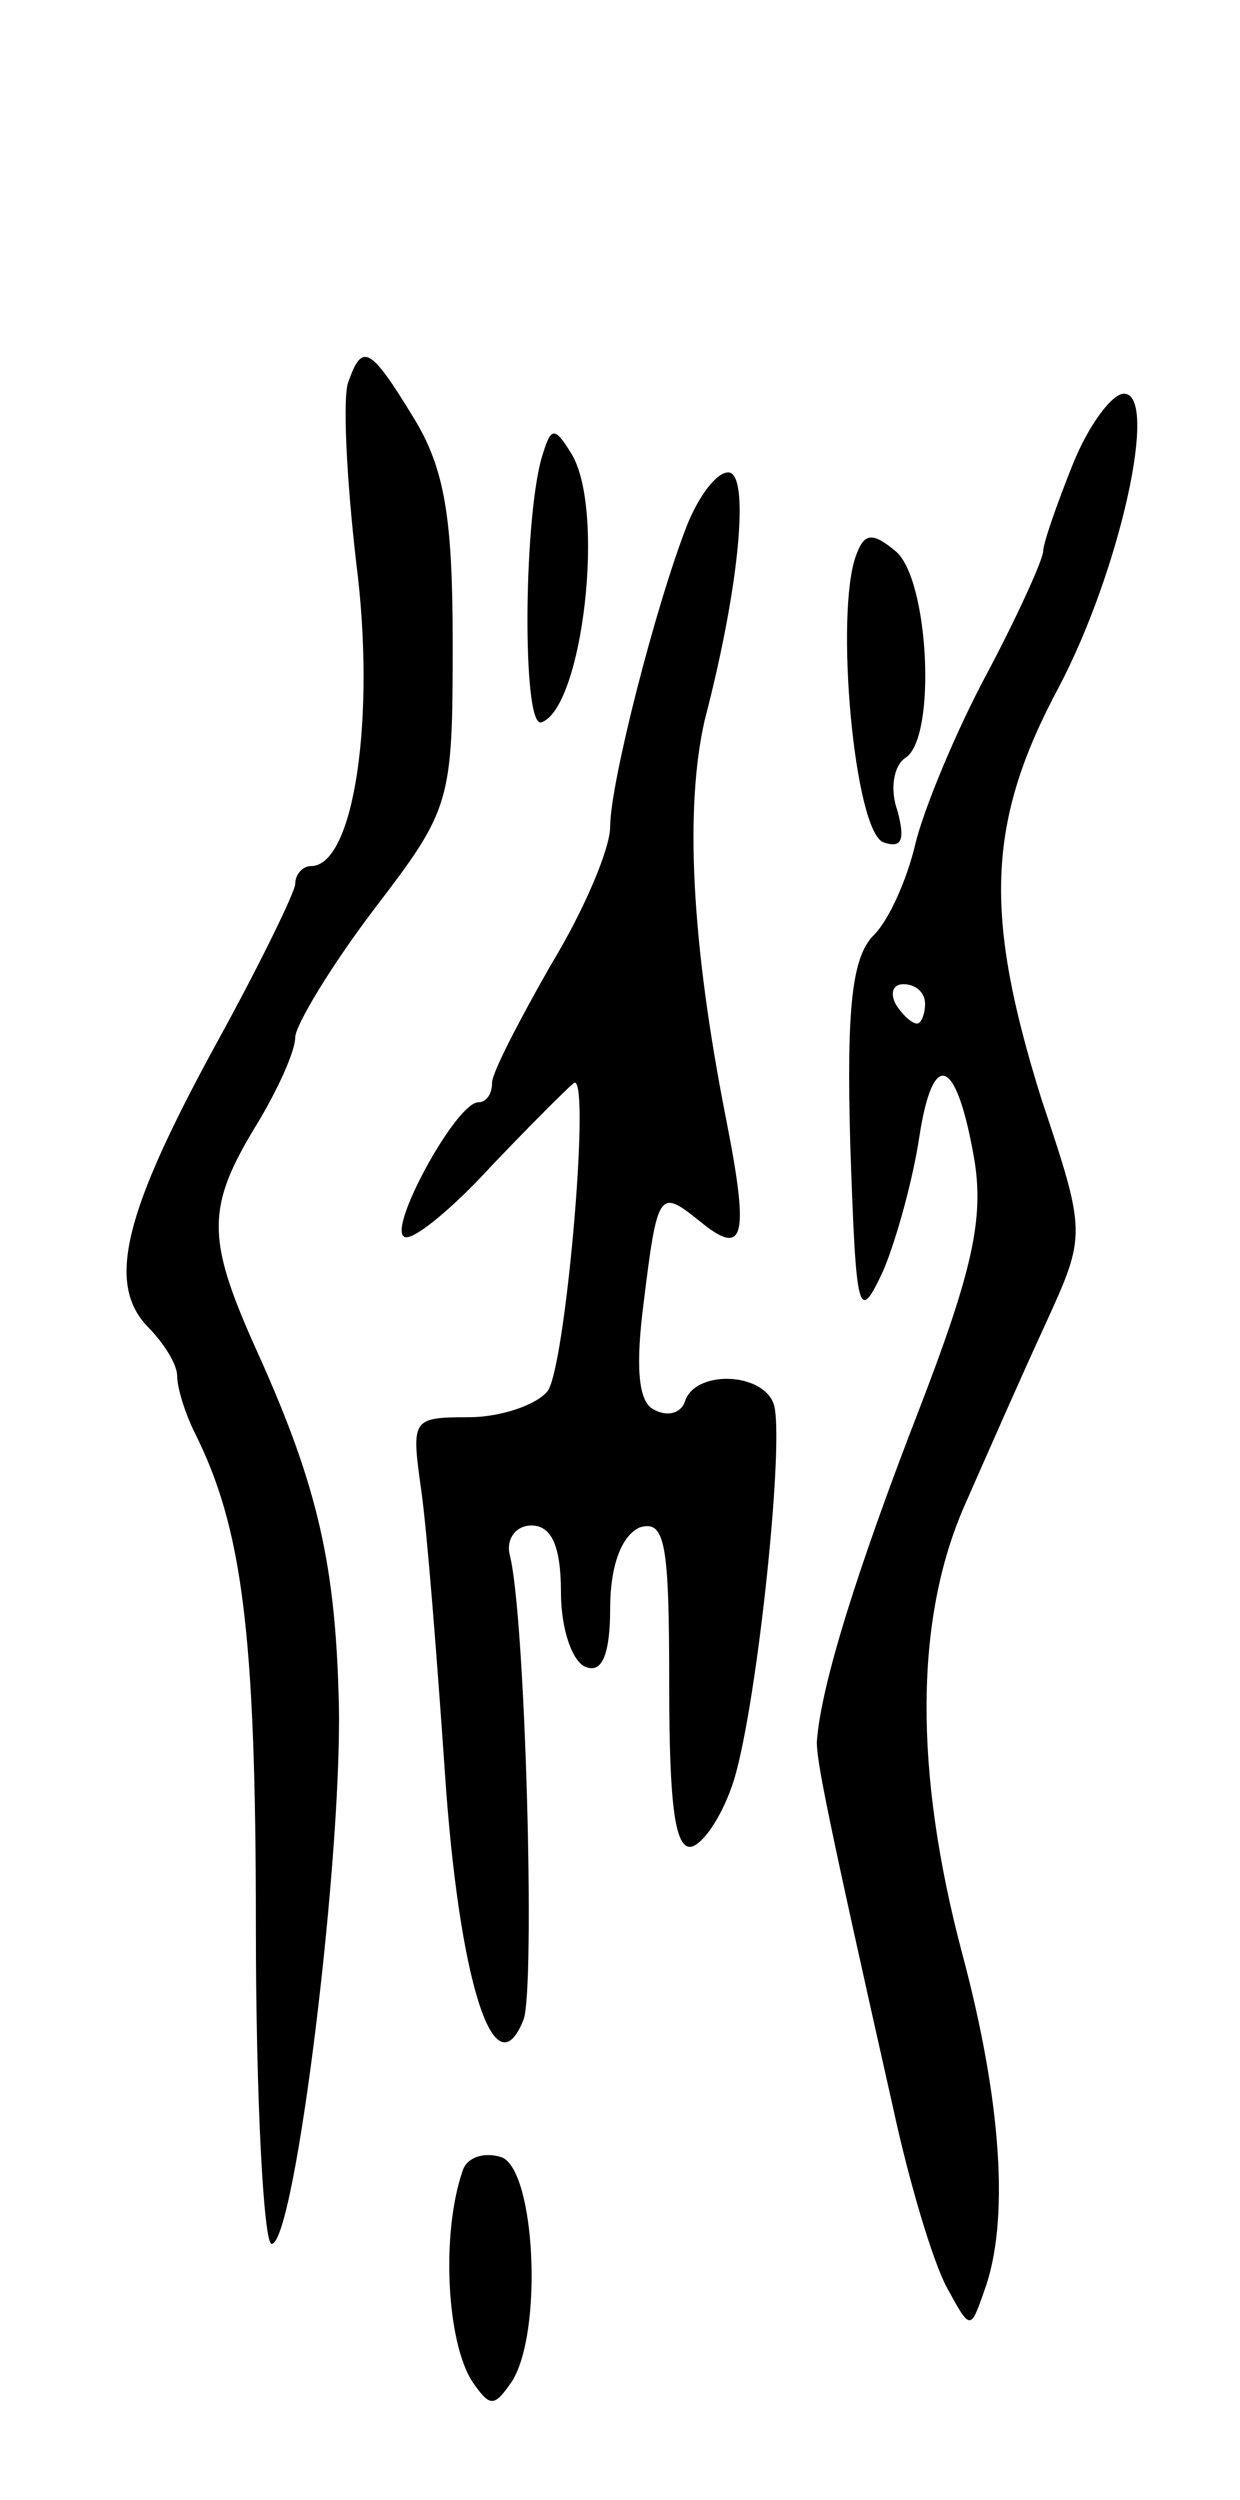
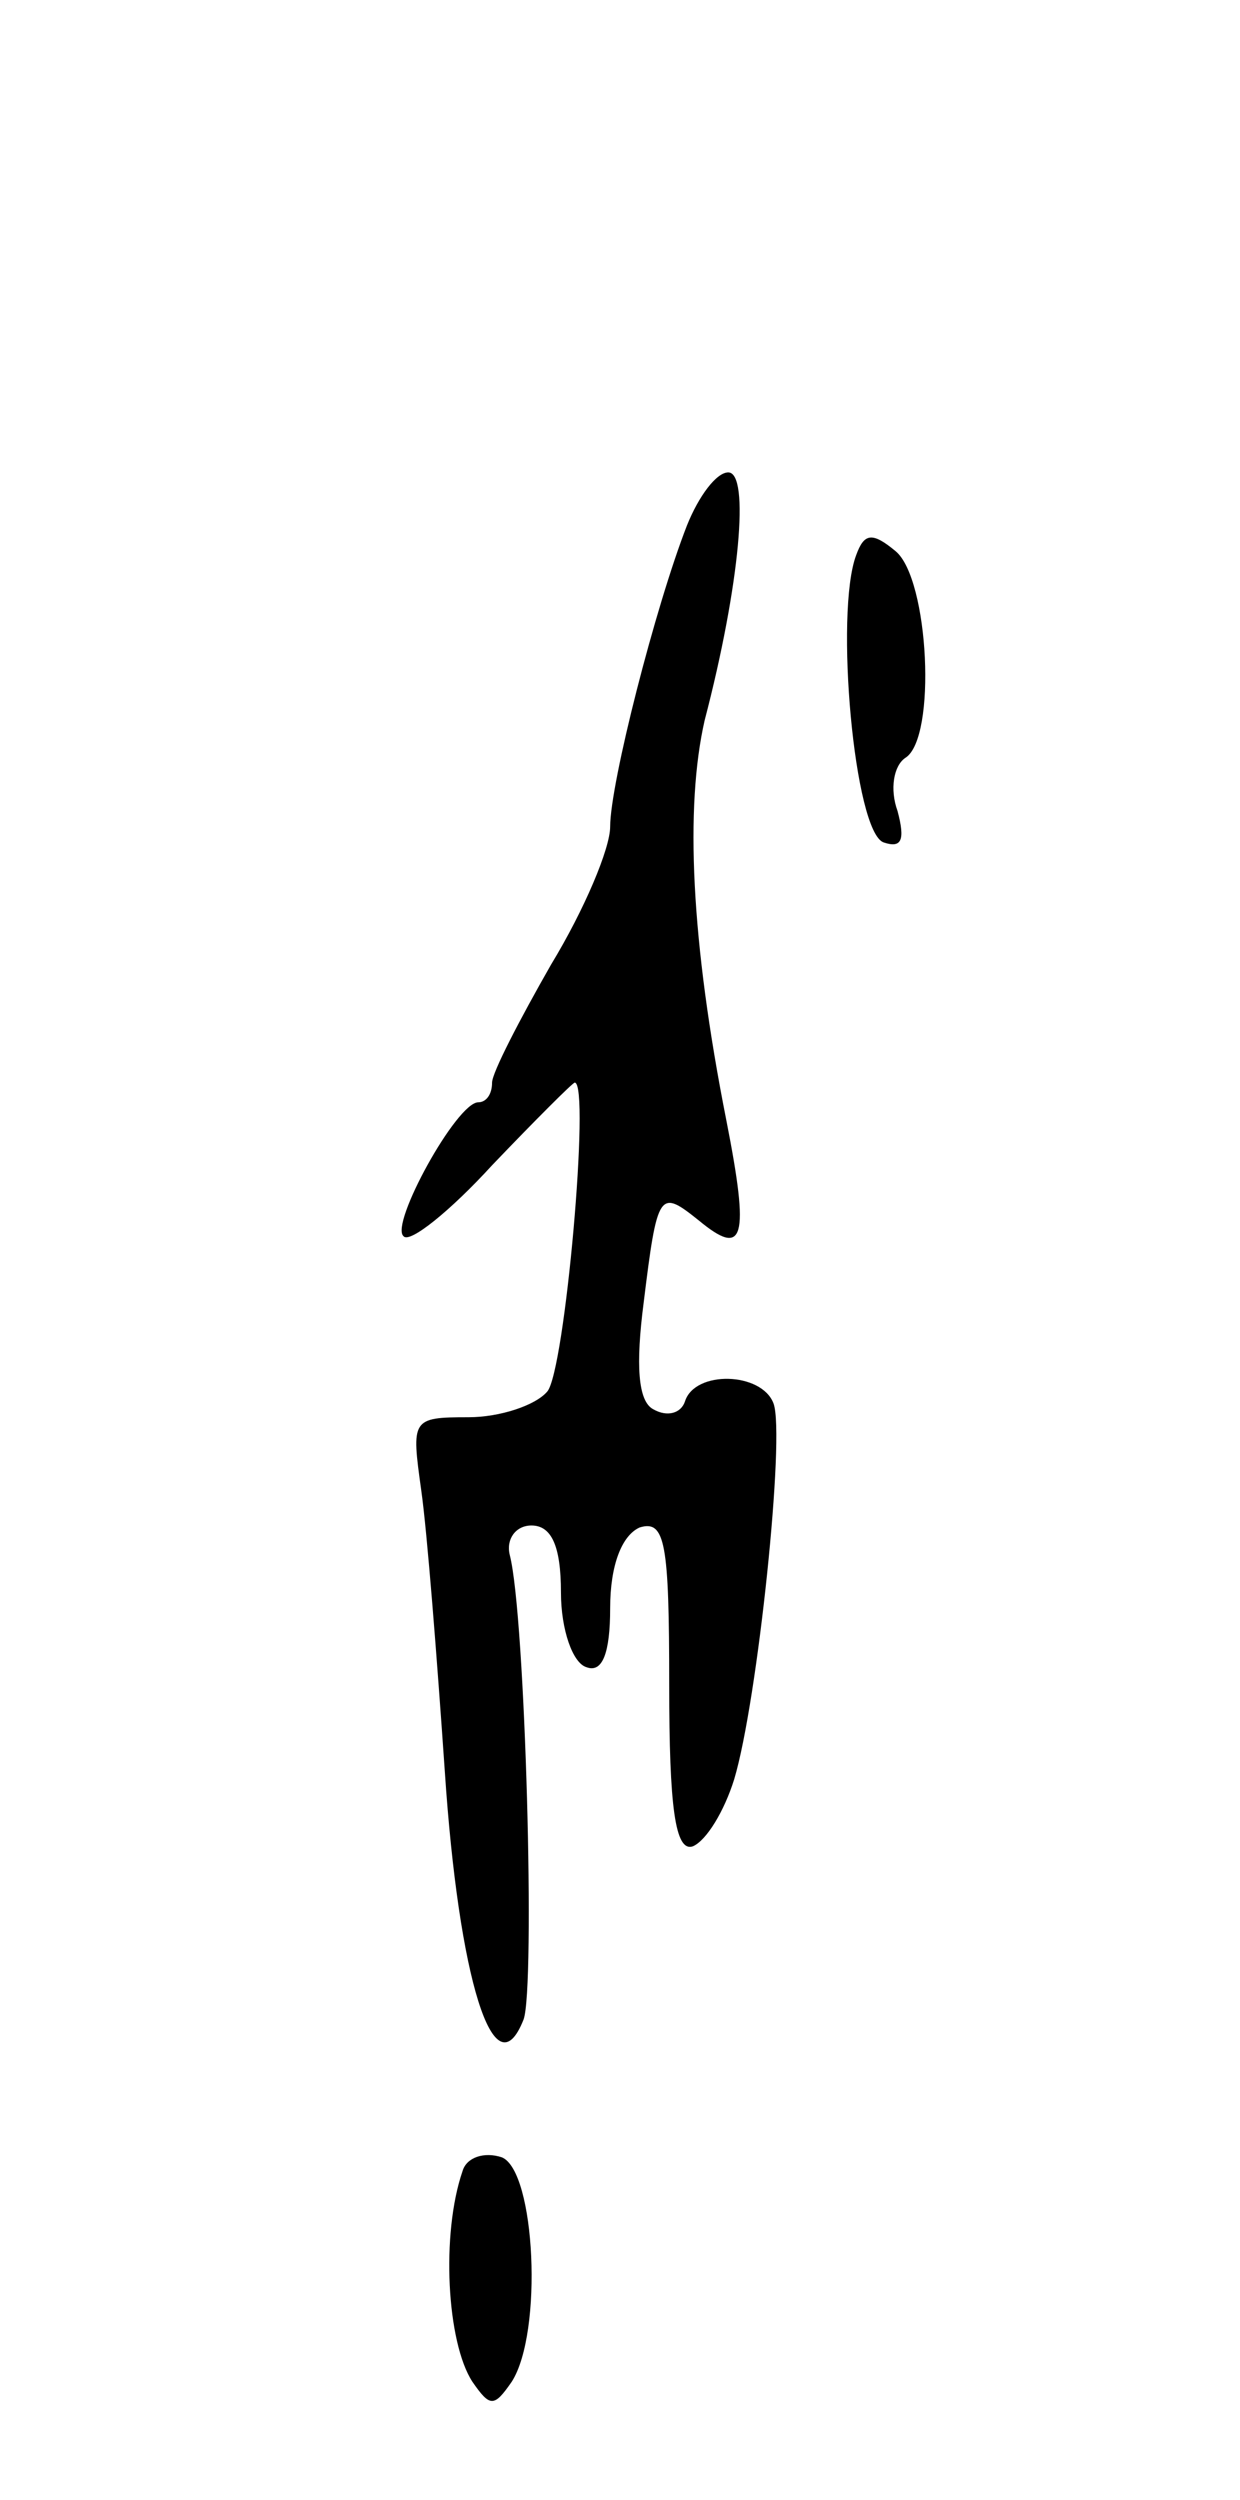
<svg xmlns="http://www.w3.org/2000/svg" version="1.0" width="63" height="127" viewBox="0 0 63 127">
  <g transform="translate(0,127) scale(0.1,-0.1)">
-     <path d="M177 1076 c-3 -7 -1 -49 4 -92 10 -78 -1 -154 -23 -154 -4 0 -8 -4 -8 -9 0 -4 -18 -41 -40 -81 -47 -86 -56 -122 -35 -144 8 -8 15 -19 15 -25 0 -6 4 -19 9 -29 24 -48 31 -101 31 -250 0 -89 4 -162 8 -162 12 0 37 204 34 280 -2 69 -12 109 -43 177 -24 54 -24 70 1 111 11 18 20 38 20 45 0 6 18 36 40 65 39 51 40 54 40 135 0 64 -4 89 -20 115 -22 36 -26 38 -33 18z" />
-     <path d="M545 1034 c-8 -20 -15 -40 -15 -44 0 -4 -13 -33 -29 -63 -16 -30 -32 -69 -36 -86 -4 -17 -13 -38 -21 -46 -11 -11 -14 -36 -12 -107 3 -87 4 -91 17 -63 7 17 15 47 18 67 7 46 19 41 28 -11 5 -30 -1 -57 -28 -127 -31 -80 -50 -140 -52 -169 0 -10 5 -36 39 -187 8 -37 20 -77 27 -90 12 -22 12 -22 19 -2 13 35 9 96 -11 171 -25 94 -24 171 1 228 11 25 29 66 41 92 21 46 21 46 -2 115 -29 93 -28 140 9 209 31 59 51 149 33 149 -6 0 -18 -16 -26 -36z m-75 -274 c0 -5 -2 -10 -4 -10 -3 0 -8 5 -11 10 -3 6 -1 10 4 10 6 0 11 -4 11 -10z" />
-     <path d="M276 1040 c-10 -29 -11 -140 -1 -137 21 7 33 109 15 137 -8 13 -10 13 -14 0z" />
    <path d="M349 1003 c-16 -41 -39 -131 -39 -153 0 -11 -13 -42 -30 -70 -16 -28 -30 -55 -30 -60 0 -6 -3 -10 -7 -10 -11 0 -45 -62 -38 -68 3 -4 24 13 45 36 22 23 41 42 42 42 8 0 -5 -147 -14 -157 -6 -7 -24 -13 -40 -13 -29 0 -29 -1 -24 -37 3 -21 8 -85 12 -143 7 -105 25 -164 40 -126 6 16 1 205 -7 236 -2 8 3 15 11 15 10 0 15 -10 15 -34 0 -19 6 -36 13 -38 8 -3 12 7 12 30 0 22 6 37 15 41 13 4 15 -8 15 -80 0 -62 3 -85 12 -82 7 3 16 18 21 34 12 40 26 175 20 191 -6 16 -40 17 -45 1 -2 -6 -9 -8 -16 -4 -8 4 -9 23 -5 54 7 57 8 58 28 42 23 -19 26 -10 14 51 -18 91 -21 159 -11 203 18 69 23 126 12 126 -6 0 -15 -12 -21 -27z" />
    <path d="M435 988 c-11 -29 -1 -141 14 -146 9 -3 11 1 7 16 -4 11 -2 23 4 27 16 10 12 91 -5 105 -12 10 -16 9 -20 -2z" />
-     <path d="M235 167 c-11 -32 -8 -87 5 -107 9 -13 11 -13 20 0 16 25 12 107 -5 114 -9 3 -18 0 -20 -7z" />
+     <path d="M235 167 c-11 -32 -8 -87 5 -107 9 -13 11 -13 20 0 16 25 12 107 -5 114 -9 3 -18 0 -20 -7" />
  </g>
</svg>